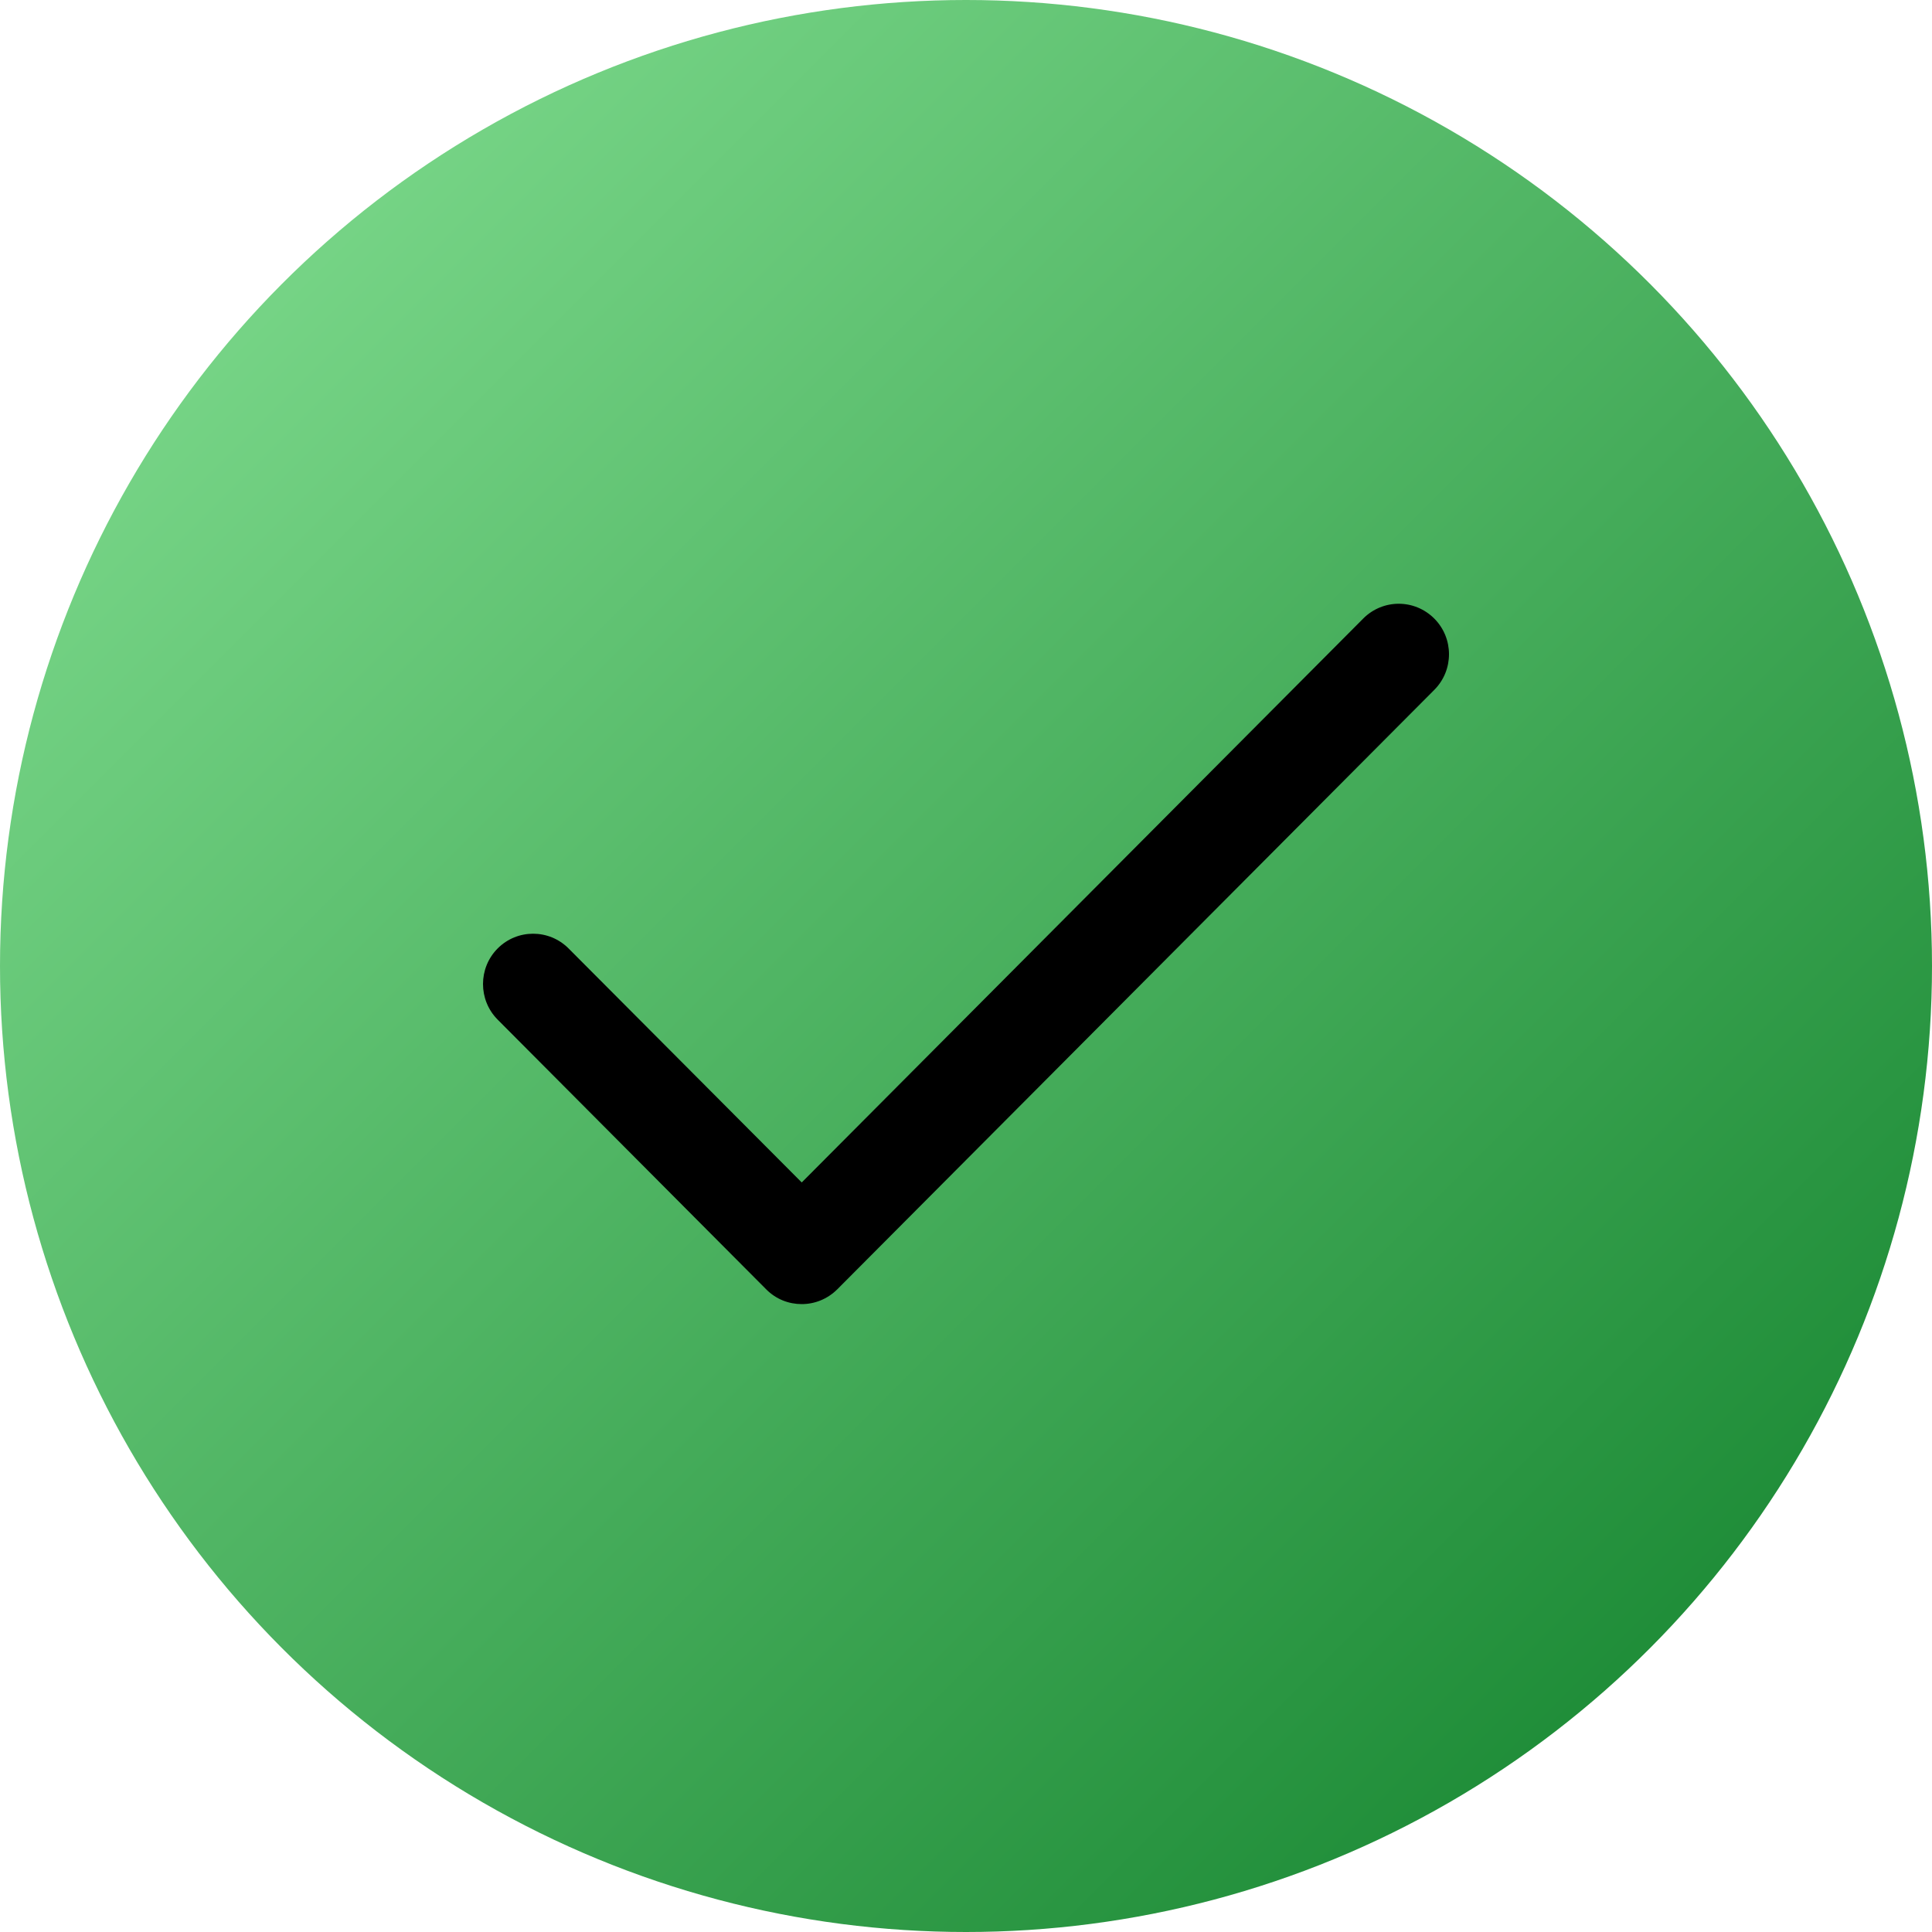
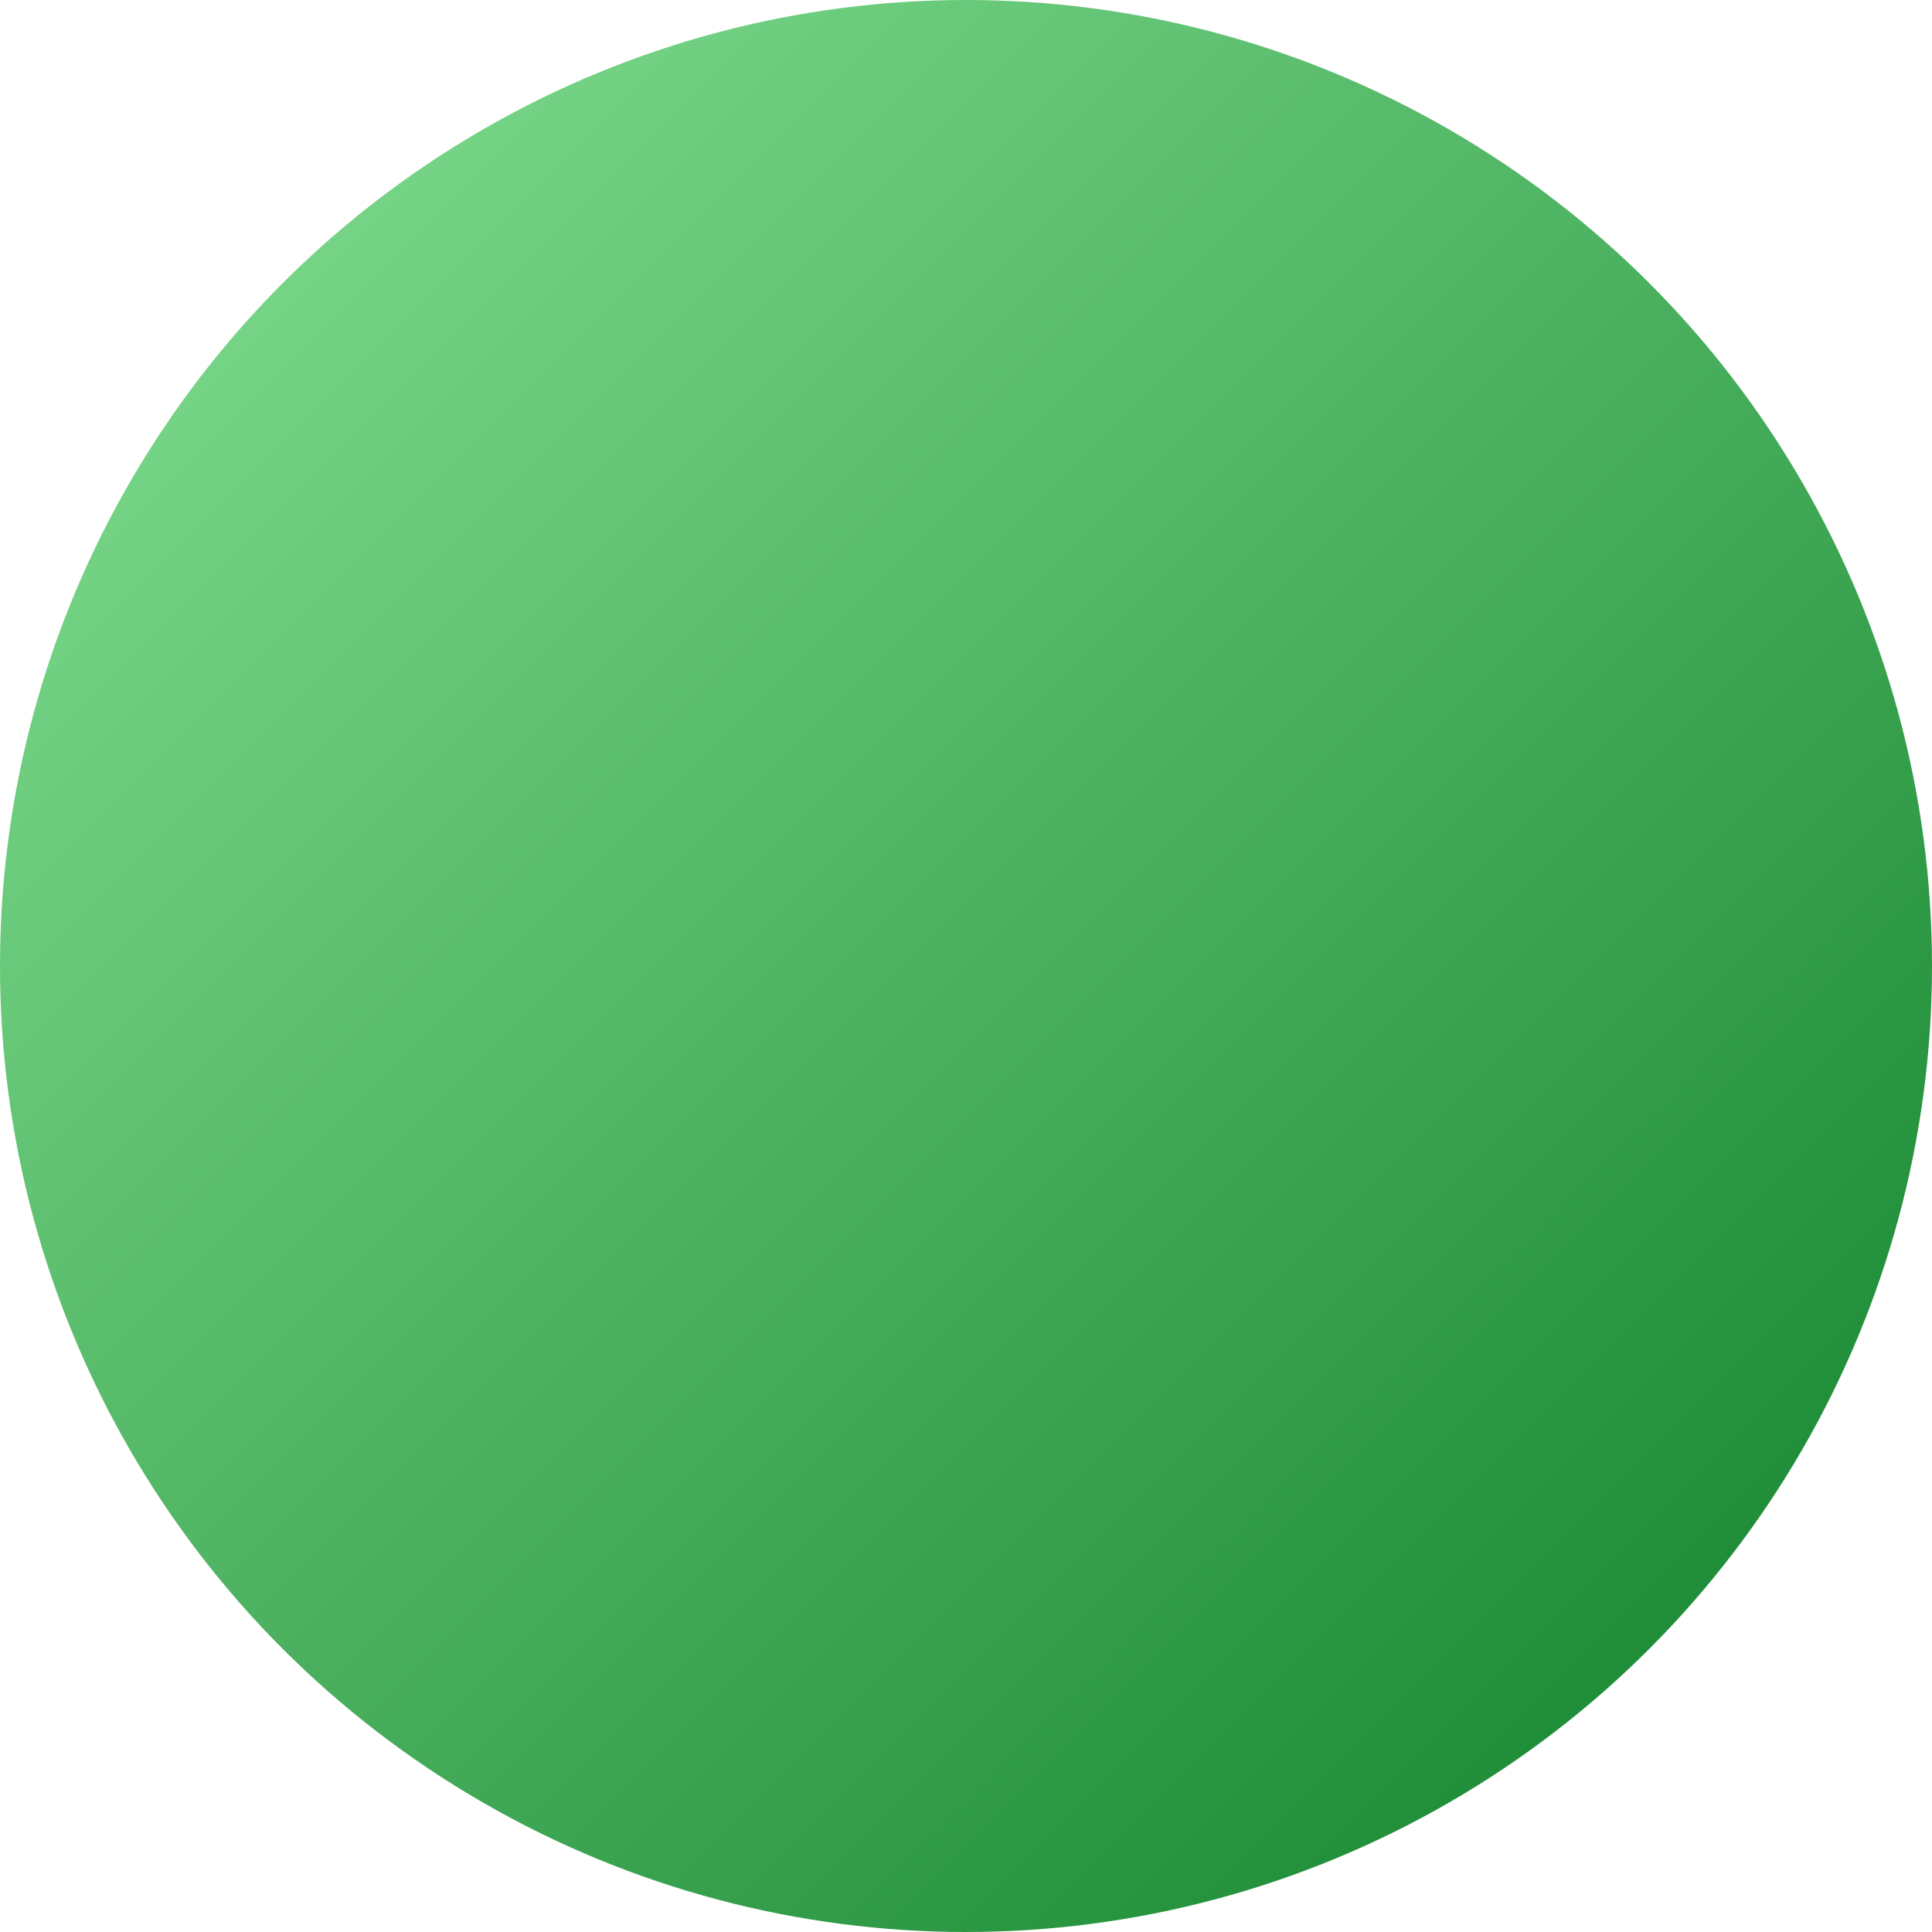
<svg xmlns="http://www.w3.org/2000/svg" width="80" height="80" viewBox="0 0 80 80" fill="none">
  <g id="graphic_success">
    <circle id="Vector" cx="40" cy="40" r="40" fill="url(#paint0_linear_3549_10405)" />
-     <path id="Vector_2" d="M56.451 25.61L33.198 48.963L23.543 39.273C22.733 38.46 21.416 38.46 20.607 39.273C19.798 40.085 19.798 41.408 20.607 42.221L31.73 53.392C32.138 53.802 32.665 54 33.198 54C33.731 54 34.258 53.795 34.666 53.392L59.393 28.564C60.202 27.751 60.202 26.429 59.393 25.616C58.577 24.796 57.267 24.796 56.451 25.609L56.451 25.61Z" fill="black" />
  </g>
  <defs>
    <linearGradient id="paint0_linear_3549_10405" x1="0" y1="0" x2="80" y2="80" gradientUnits="userSpaceOnUse">
      <stop stop-color="#87E295" />
      <stop offset="1" stop-color="#0E7F29" />
    </linearGradient>
  </defs>
</svg>